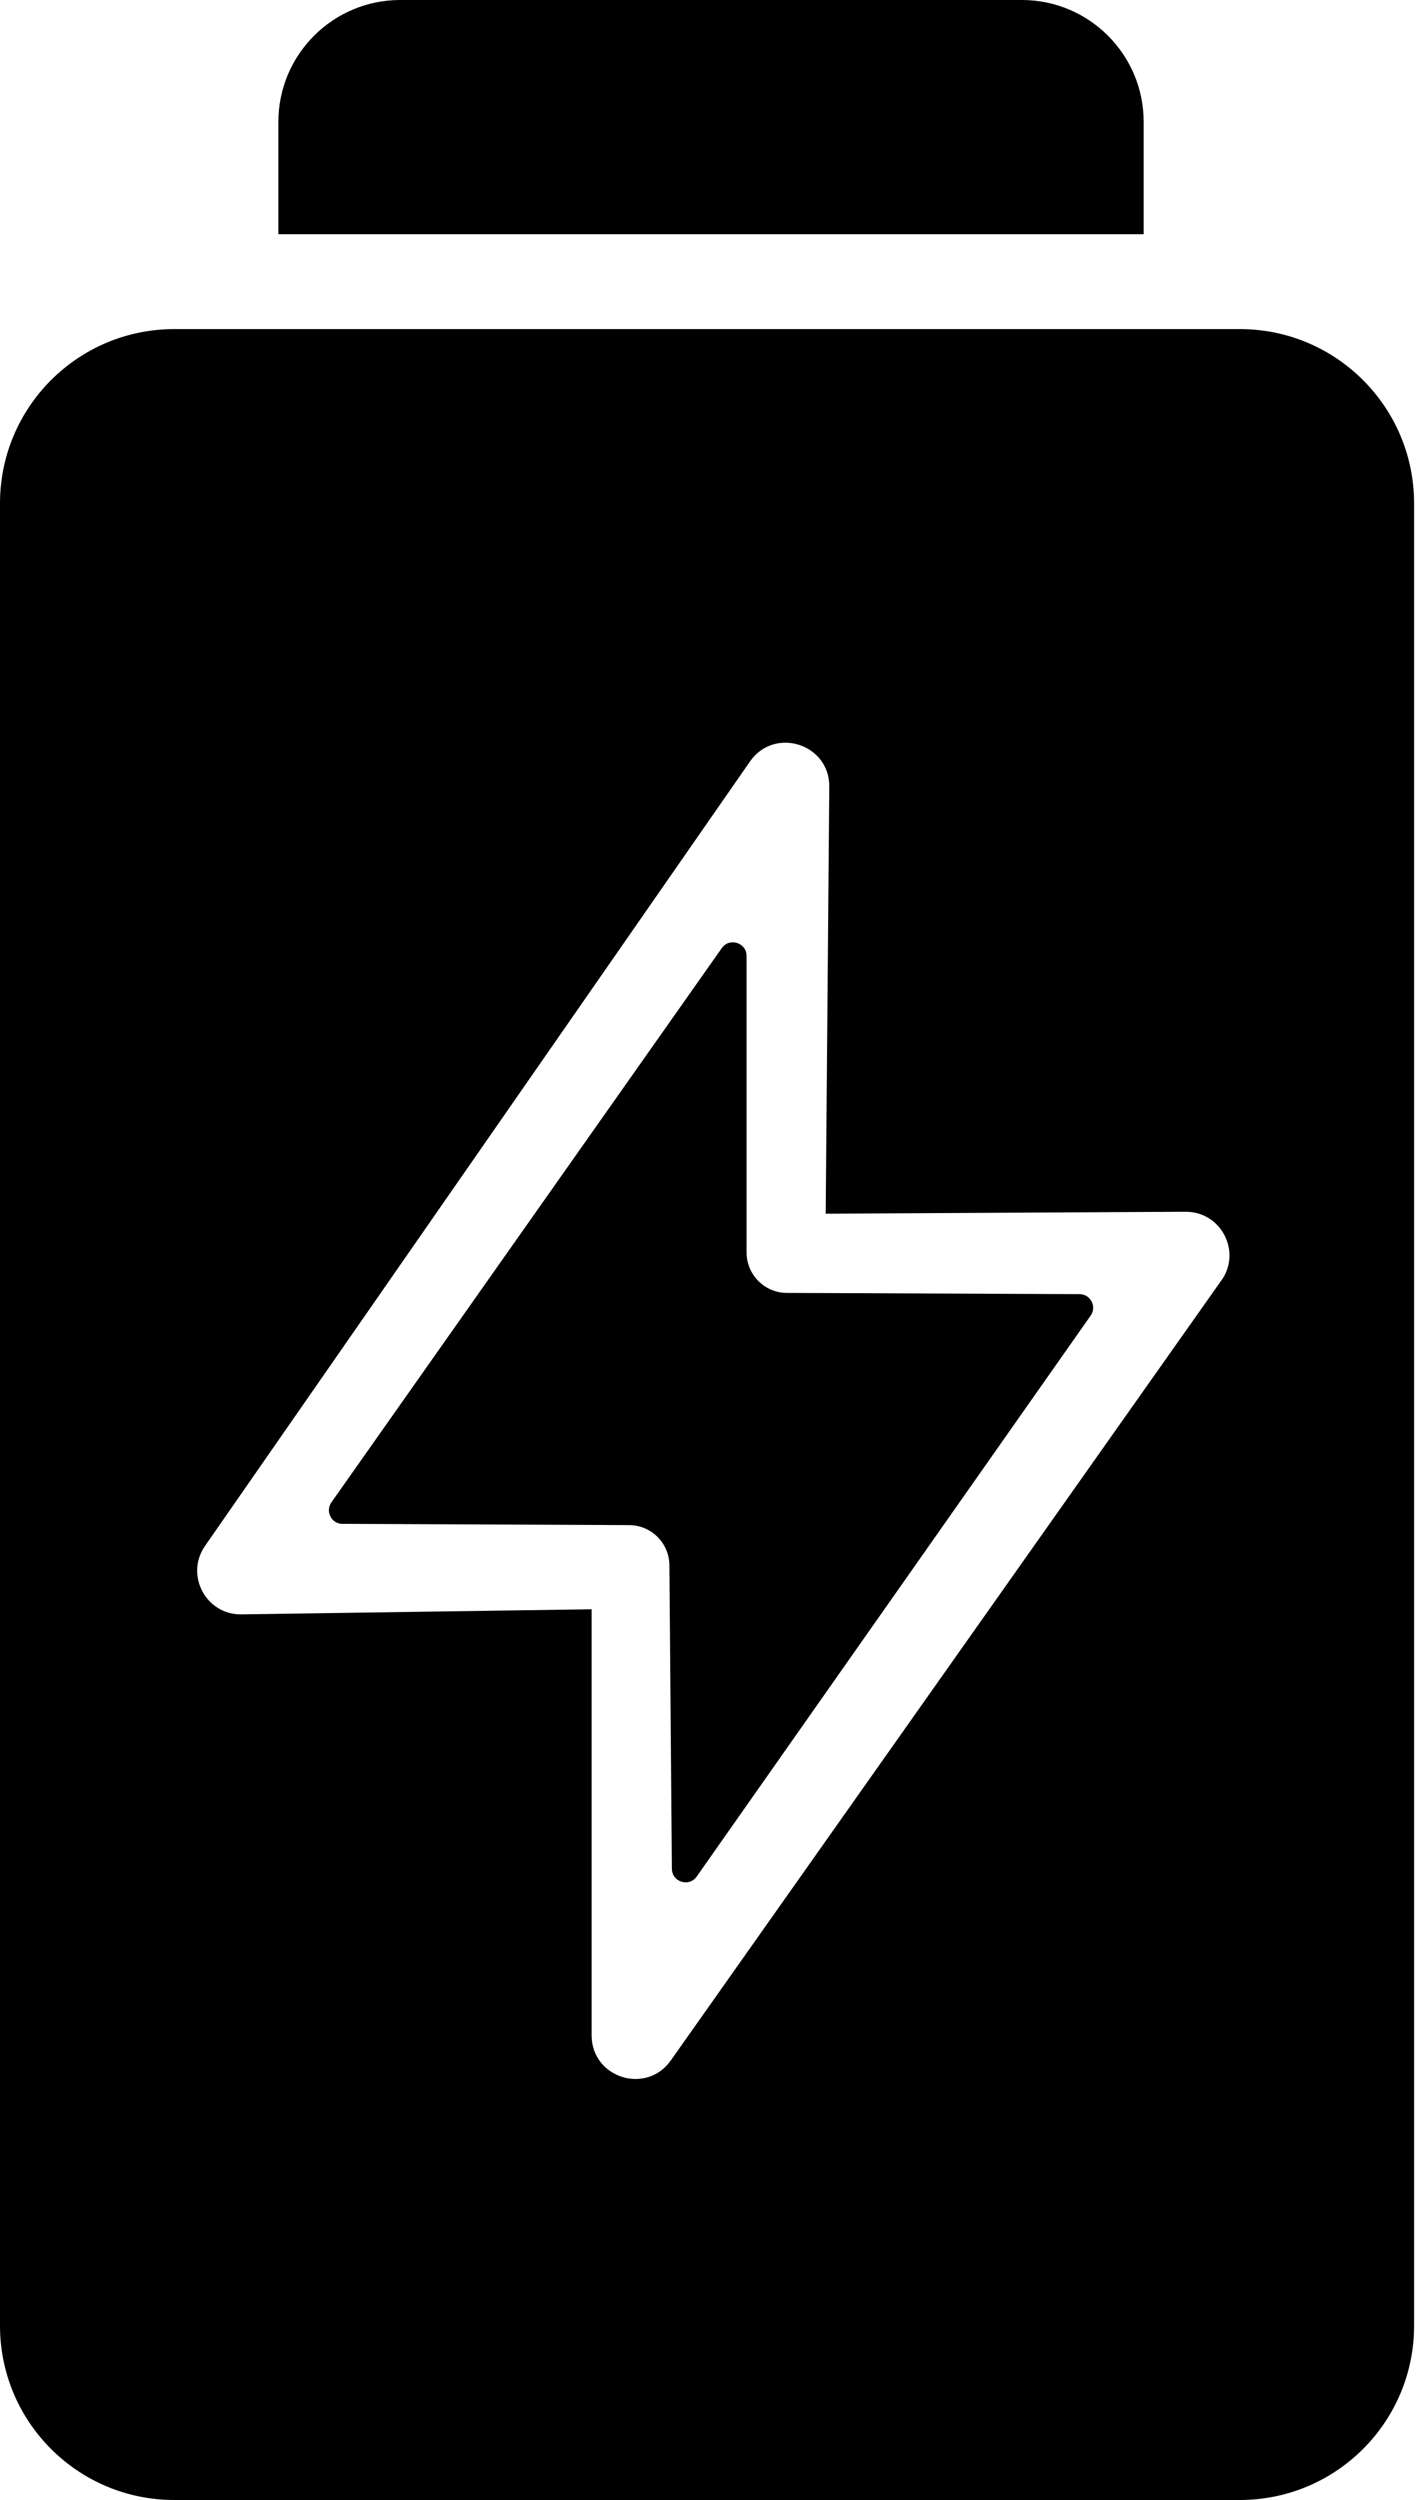
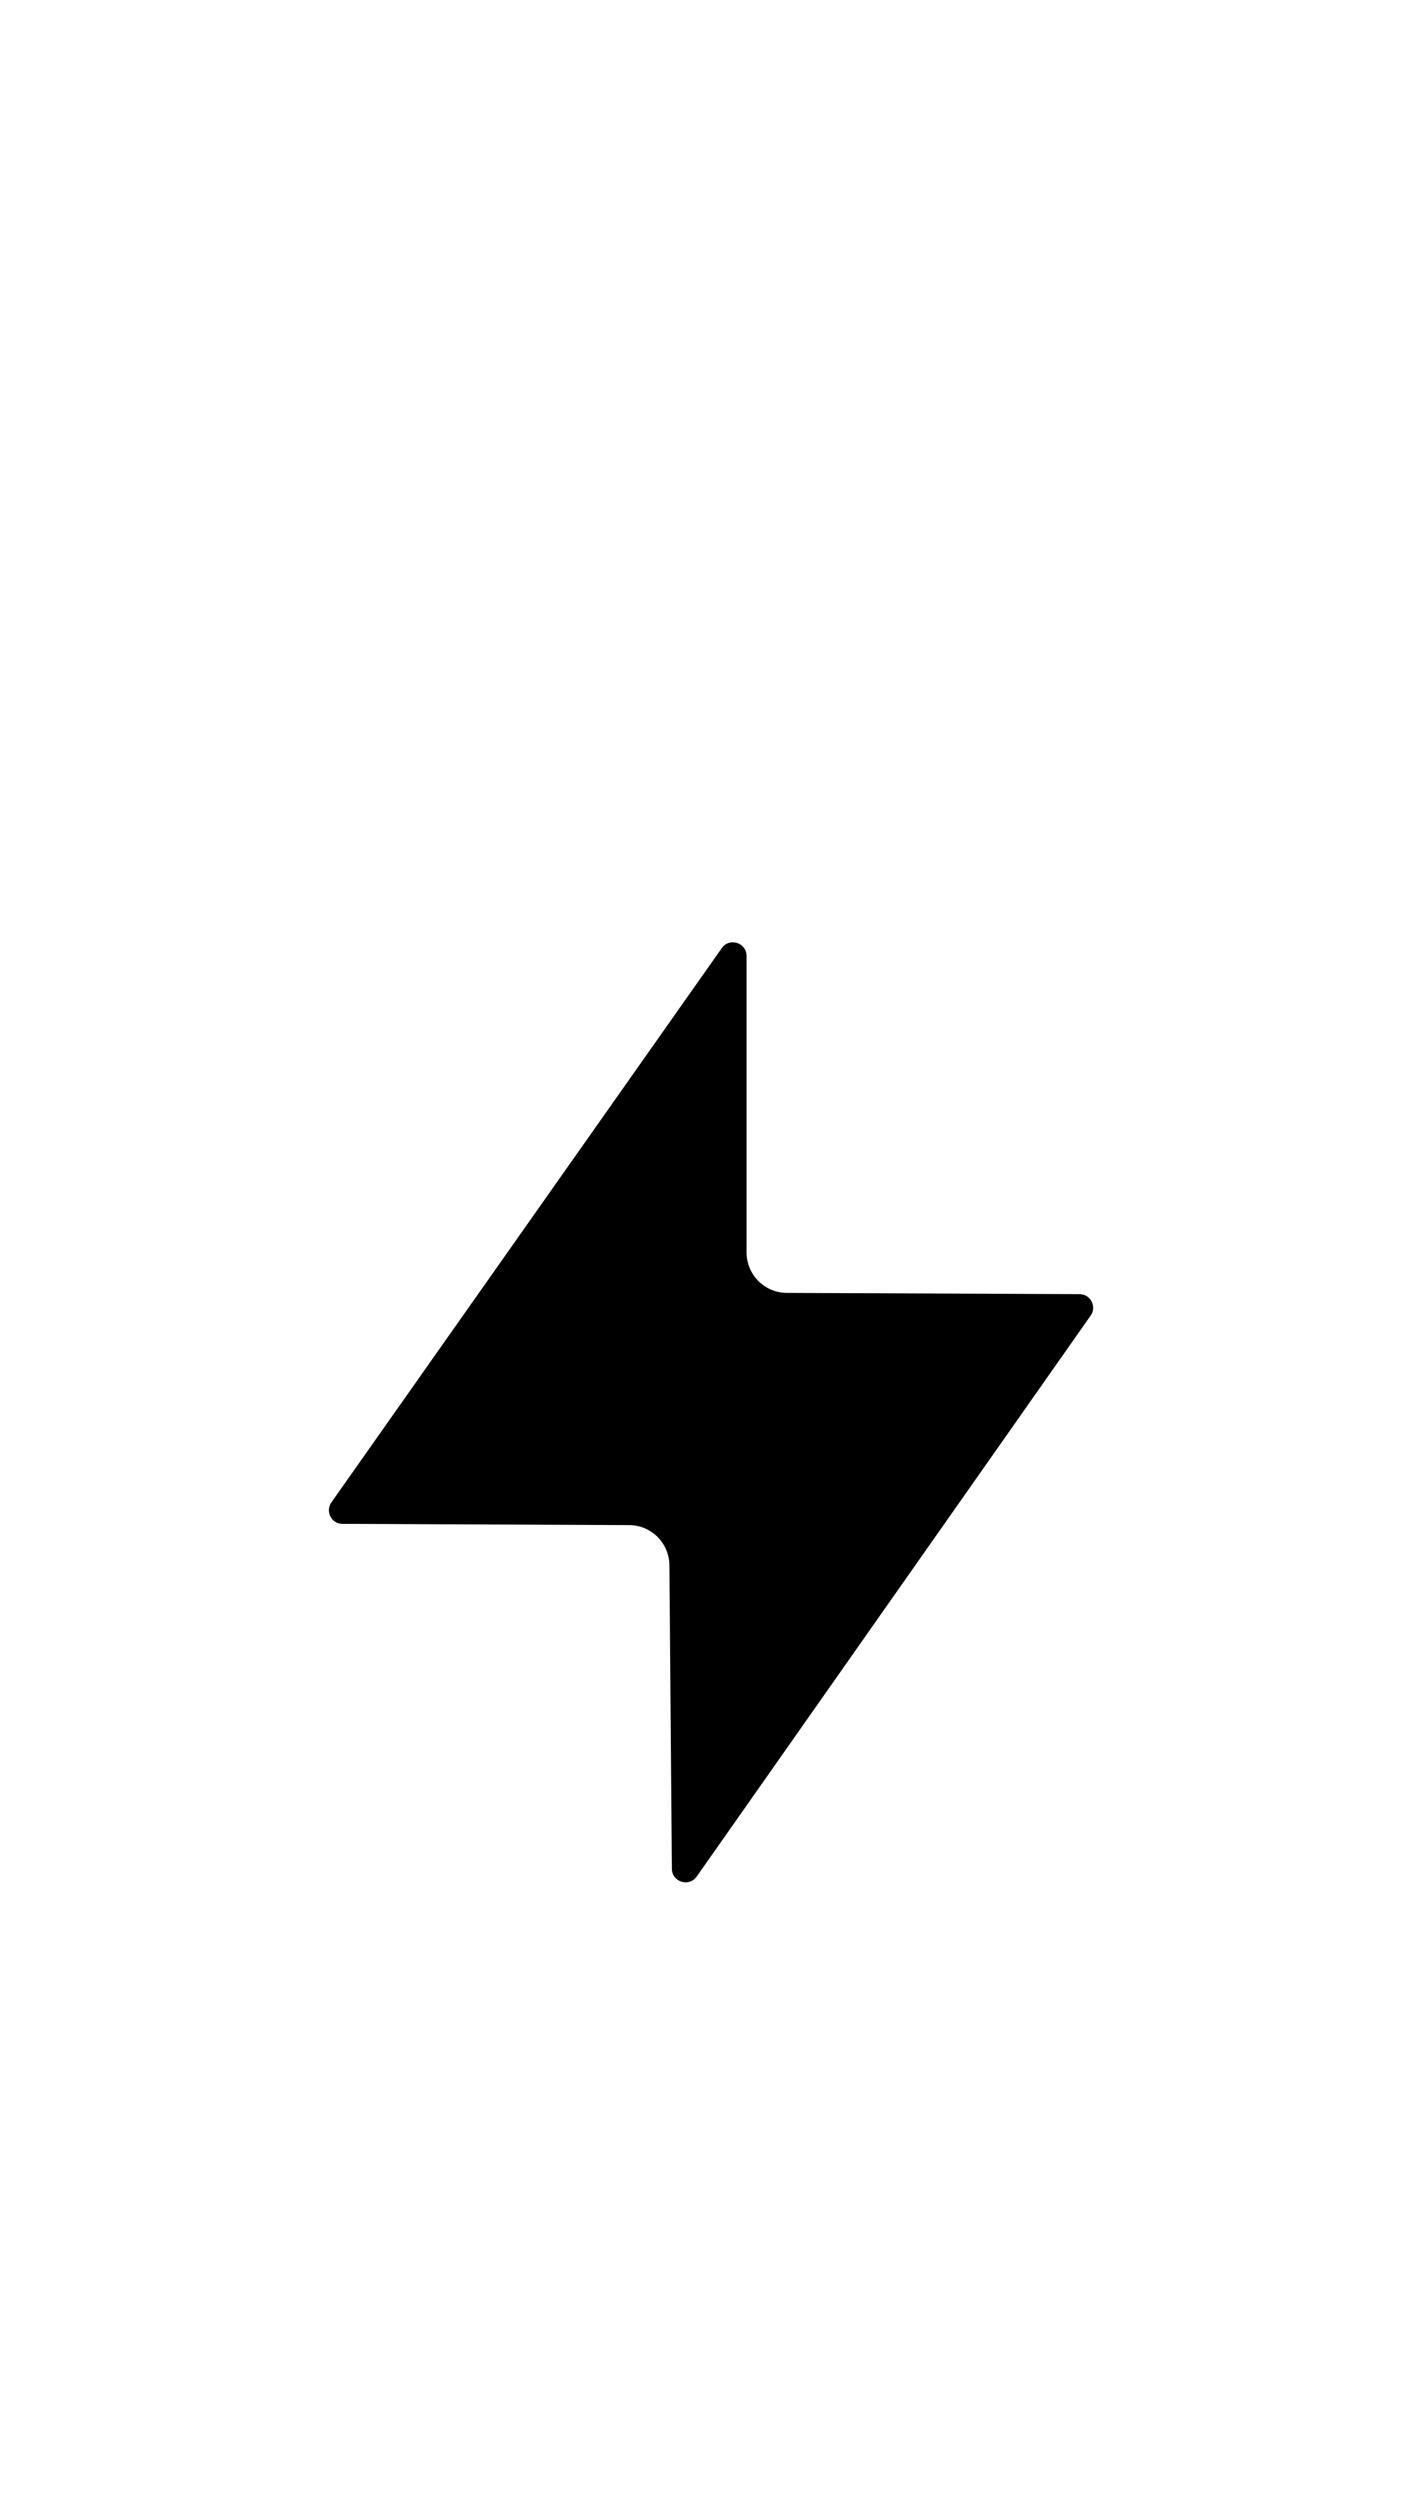
<svg xmlns="http://www.w3.org/2000/svg" width="25" height="44" viewBox="0 0 25 44" fill="none">
-   <path d="M7.046 0H17.991C19.174 0 20.135 0.961 20.135 2.144V4.122H4.901V2.144C4.901 0.961 5.862 0 7.046 0Z" fill="black" />
  <path d="M13.144 16.825V22.043C13.144 22.435 13.461 22.754 13.853 22.755L19.006 22.777C19.201 22.777 19.313 22.997 19.202 23.154L12.266 33.027C12.132 33.218 11.831 33.124 11.829 32.891L11.785 27.548C11.782 27.159 11.467 26.843 11.076 26.842L6.029 26.82C5.835 26.82 5.723 26.6 5.835 26.441L12.708 16.686C12.843 16.495 13.144 16.591 13.144 16.825Z" fill="black" />
-   <path d="M21.828 5.792H3.068C1.373 5.792 0 7.165 0 8.86V40.932C0 42.627 1.373 44 3.068 44H21.828C23.523 44 24.896 42.627 24.896 40.932V8.86C24.896 7.165 23.523 5.792 21.828 5.792ZM21.504 22.534L11.809 36.265C11.377 36.875 10.416 36.57 10.416 35.822V28.323L4.25 28.413C3.627 28.422 3.254 27.722 3.609 27.209L13.204 13.402C13.635 12.783 14.606 13.092 14.6 13.845L14.537 21.361L20.873 21.327C21.497 21.324 21.864 22.027 21.504 22.536V22.534Z" fill="black" />
</svg>